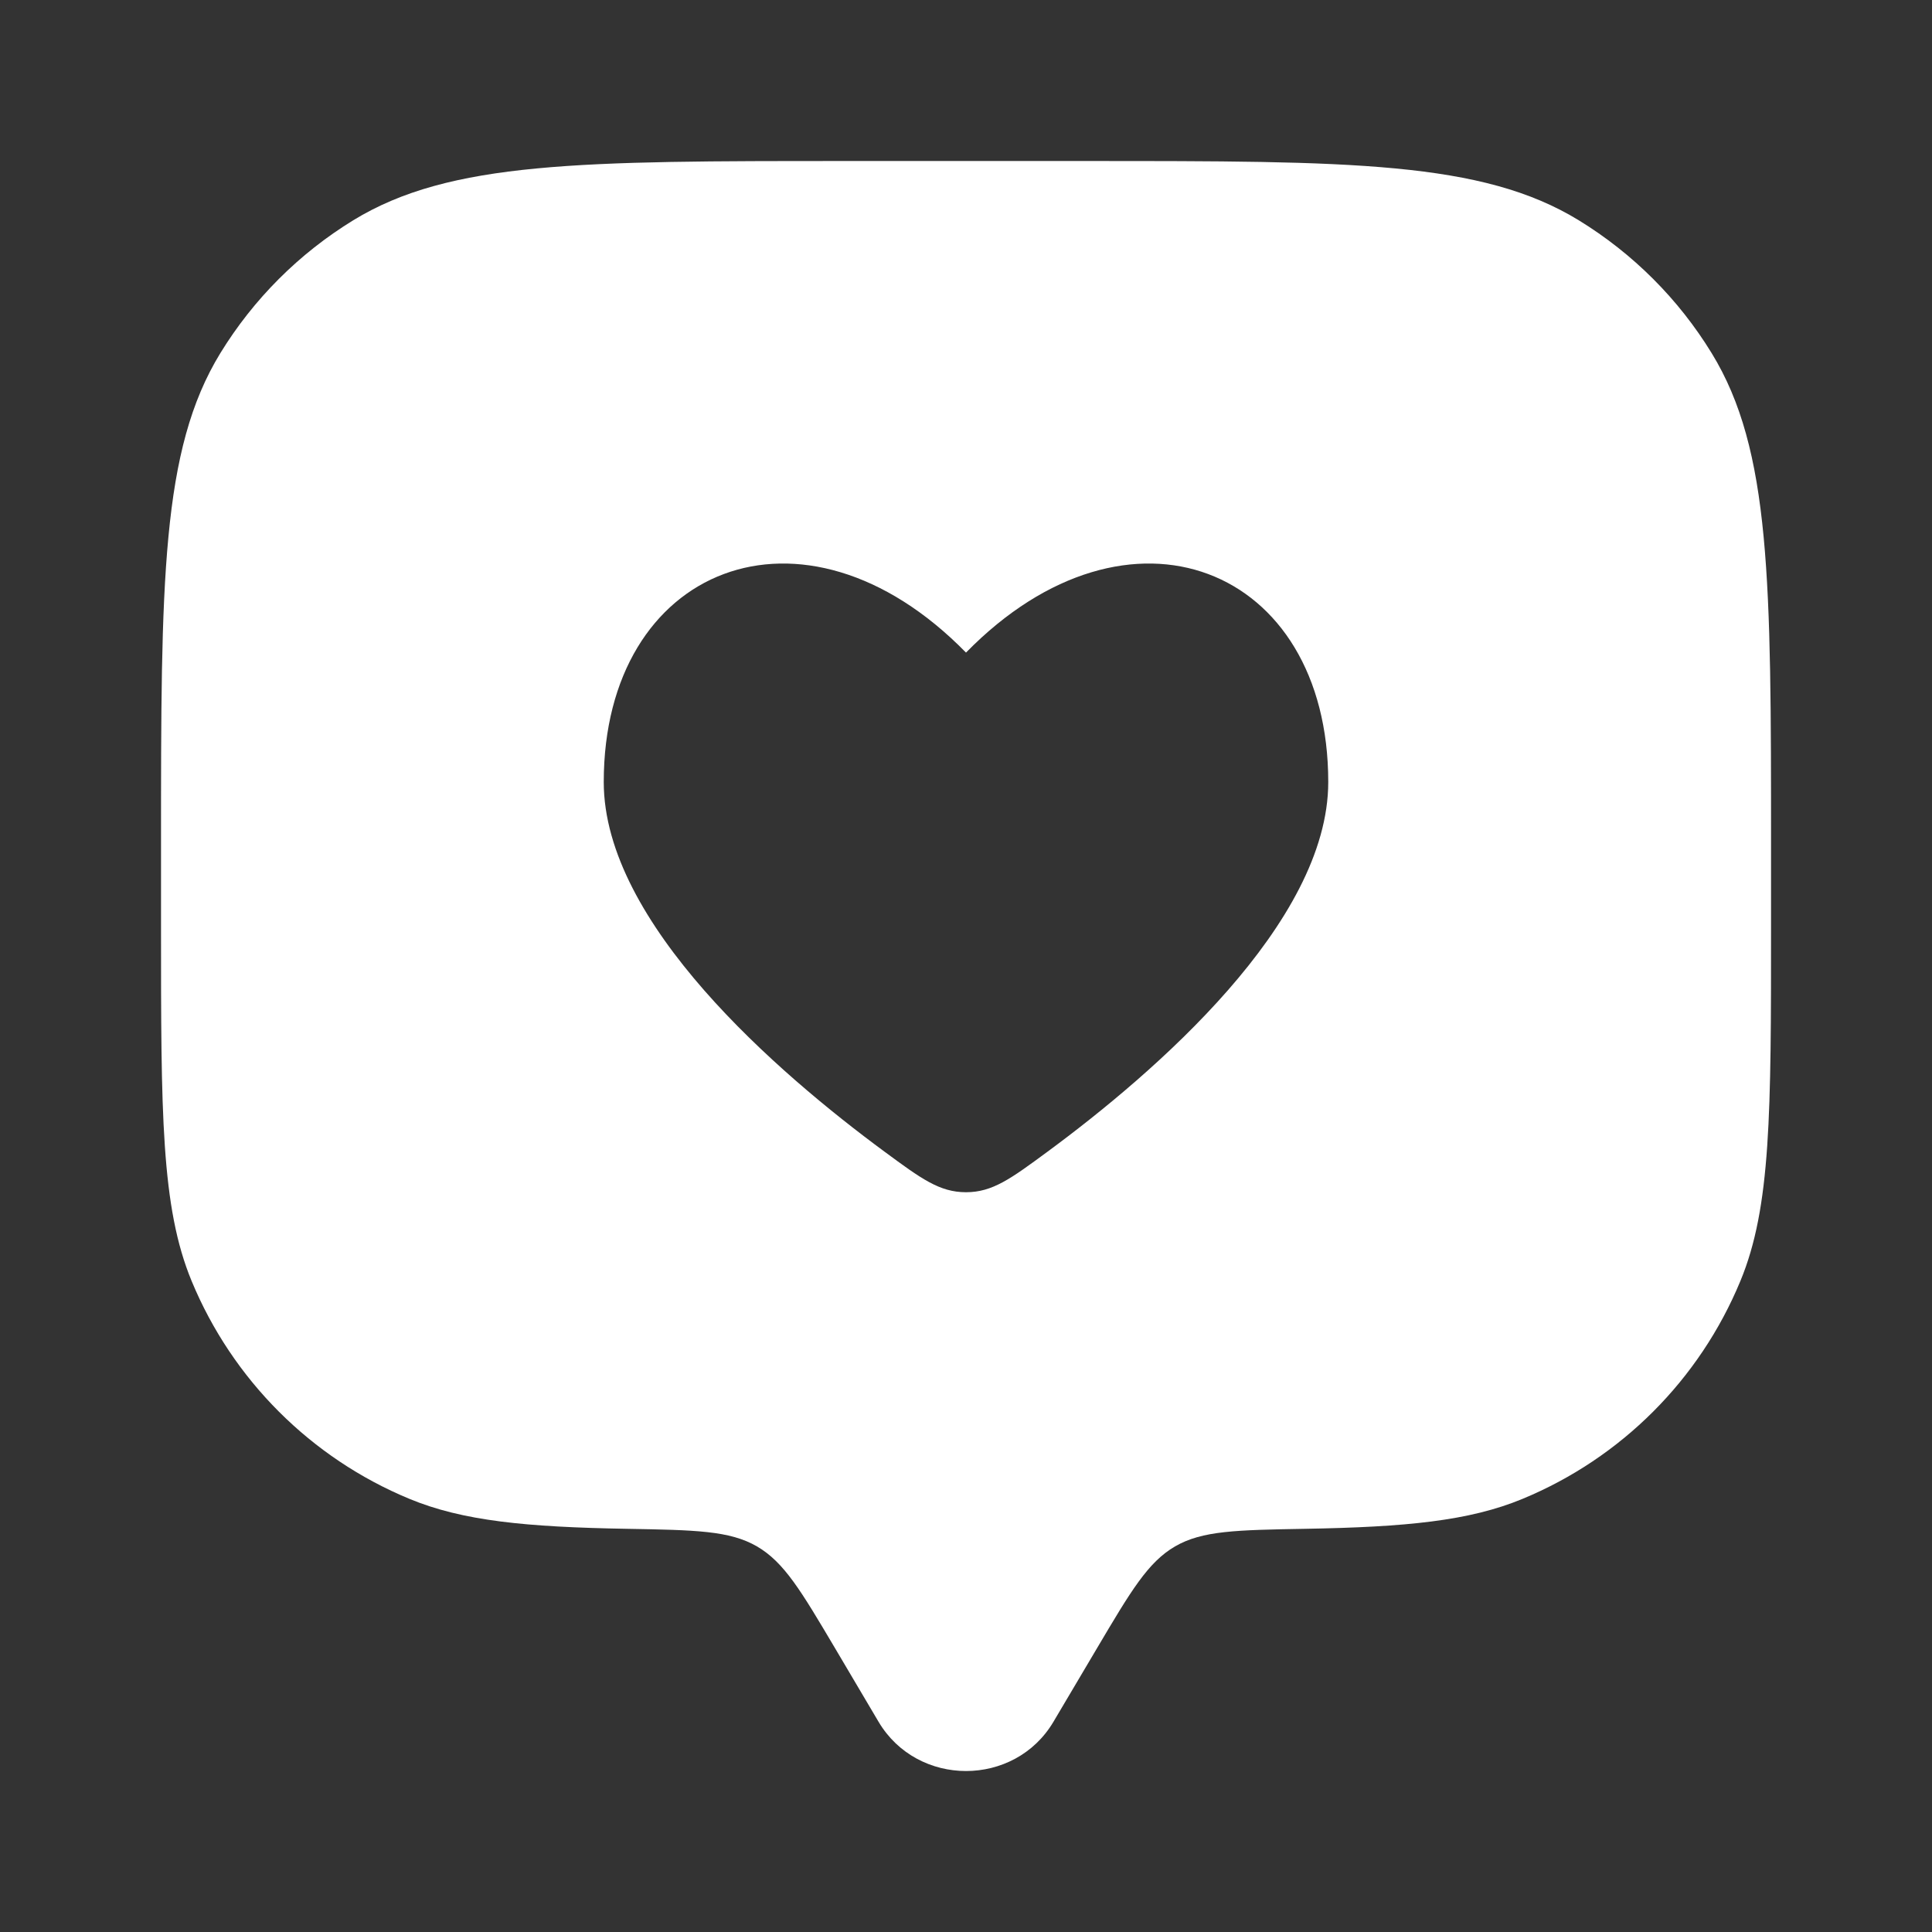
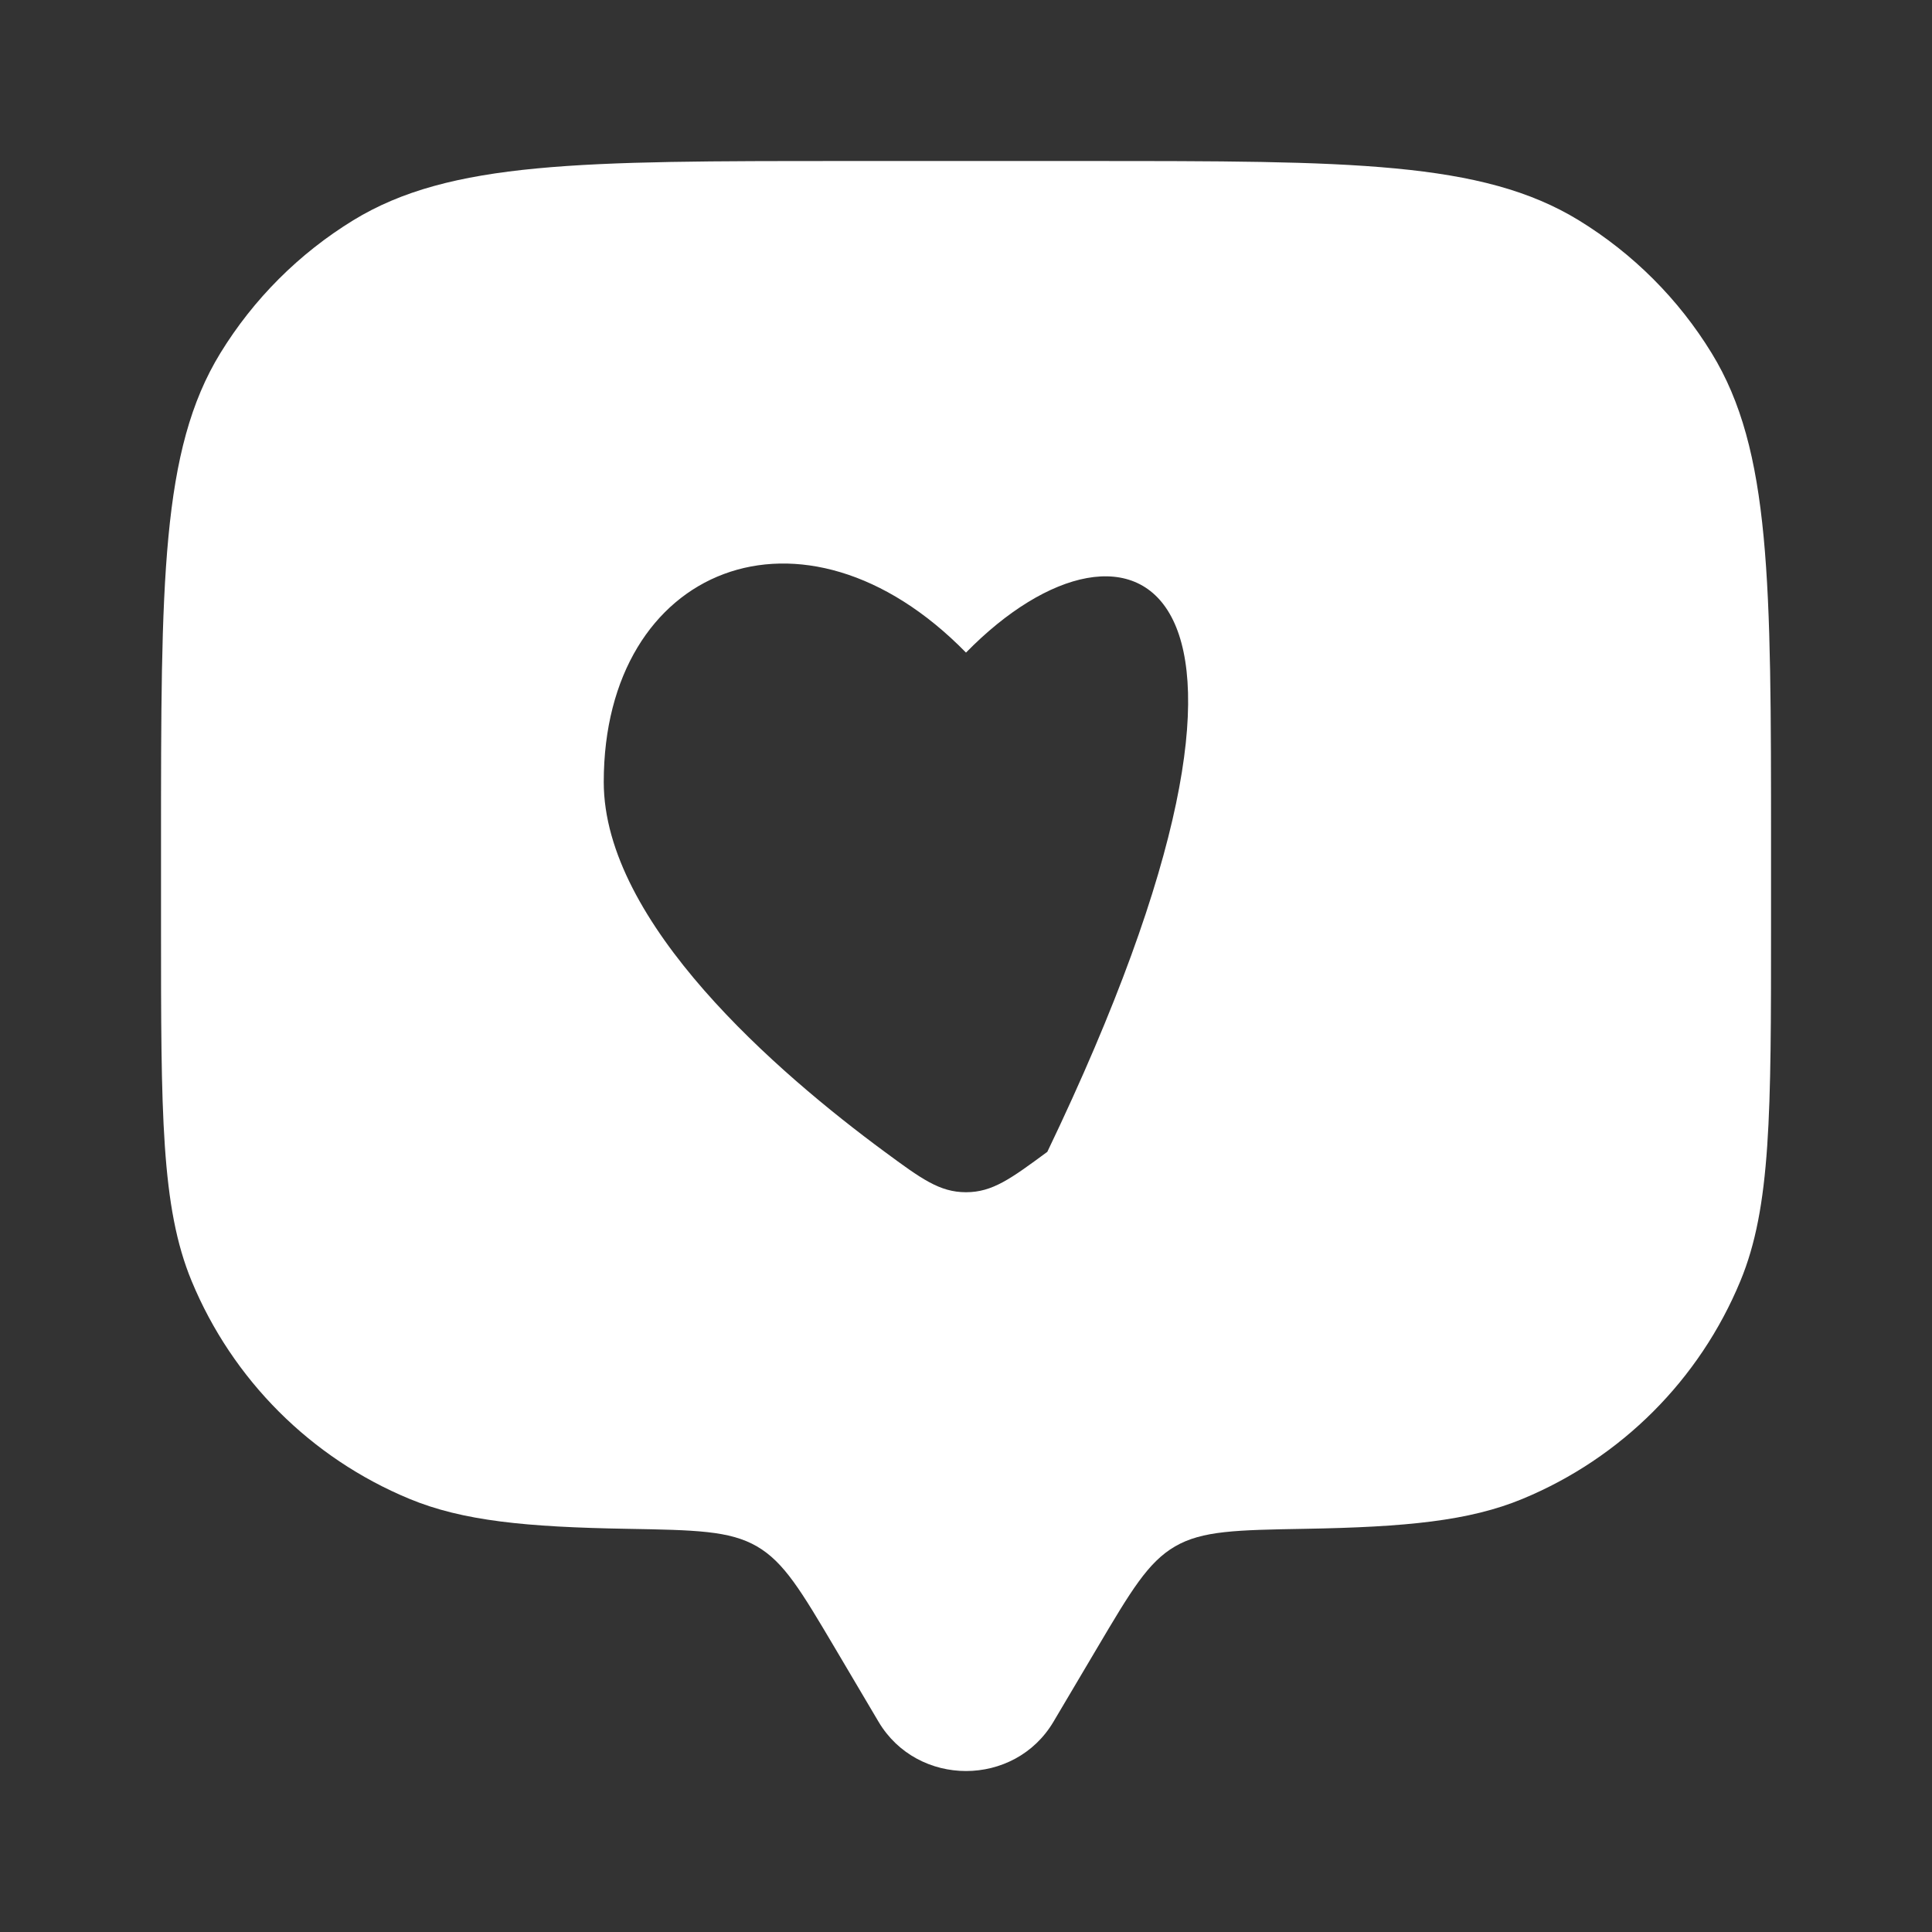
<svg xmlns="http://www.w3.org/2000/svg" width="32" height="32" viewBox="0 0 32 32" fill="none">
  <rect x="0" y="0" width="32" height="32" fill="#333333" stroke="none" />
  <g id="Bold / Messages, Conversation / Chat Square Like">
-     <path id="Vector" fill-rule="evenodd" clip-rule="evenodd" d="M17.449 28.517L18.172 27.296C18.733 26.349 19.013 25.875 19.463 25.613C19.913 25.352 20.48 25.342 21.614 25.322C23.288 25.293 24.338 25.191 25.218 24.826C26.852 24.15 28.15 22.852 28.826 21.218C29.334 19.993 29.334 18.44 29.334 15.334V14C29.334 9.636 29.334 7.453 28.351 5.85C27.802 4.953 27.047 4.199 26.15 3.649C24.547 2.667 22.365 2.667 18 2.667H14C9.636 2.667 7.453 2.667 5.85 3.649C4.953 4.199 4.199 4.953 3.649 5.85C2.667 7.453 2.667 9.636 2.667 14V15.334C2.667 18.44 2.667 19.993 3.174 21.218C3.851 22.852 5.149 24.15 6.782 24.826C7.663 25.191 8.713 25.293 10.386 25.322C11.52 25.342 12.087 25.352 12.537 25.613C12.988 25.875 13.268 26.349 13.829 27.296L14.551 28.517C15.196 29.606 16.805 29.606 17.449 28.517ZM10 12.953C10 15.29 12.885 17.774 14.654 19.078C15.259 19.524 15.562 19.747 16 19.747C16.439 19.747 16.741 19.524 17.347 19.078C19.116 17.774 22 15.29 22 12.953C22 9.384 18.7 8.051 16 10.809C13.3 8.051 10 9.384 10 12.953Z" fill="white" />
+     <path id="Vector" fill-rule="evenodd" clip-rule="evenodd" d="M17.449 28.517L18.172 27.296C18.733 26.349 19.013 25.875 19.463 25.613C19.913 25.352 20.48 25.342 21.614 25.322C23.288 25.293 24.338 25.191 25.218 24.826C26.852 24.15 28.15 22.852 28.826 21.218C29.334 19.993 29.334 18.44 29.334 15.334V14C29.334 9.636 29.334 7.453 28.351 5.85C27.802 4.953 27.047 4.199 26.15 3.649C24.547 2.667 22.365 2.667 18 2.667H14C9.636 2.667 7.453 2.667 5.85 3.649C4.953 4.199 4.199 4.953 3.649 5.85C2.667 7.453 2.667 9.636 2.667 14V15.334C2.667 18.44 2.667 19.993 3.174 21.218C3.851 22.852 5.149 24.15 6.782 24.826C7.663 25.191 8.713 25.293 10.386 25.322C11.52 25.342 12.087 25.352 12.537 25.613C12.988 25.875 13.268 26.349 13.829 27.296L14.551 28.517C15.196 29.606 16.805 29.606 17.449 28.517ZM10 12.953C10 15.29 12.885 17.774 14.654 19.078C15.259 19.524 15.562 19.747 16 19.747C16.439 19.747 16.741 19.524 17.347 19.078C22 9.384 18.7 8.051 16 10.809C13.3 8.051 10 9.384 10 12.953Z" fill="white" />
  </g>
</svg>